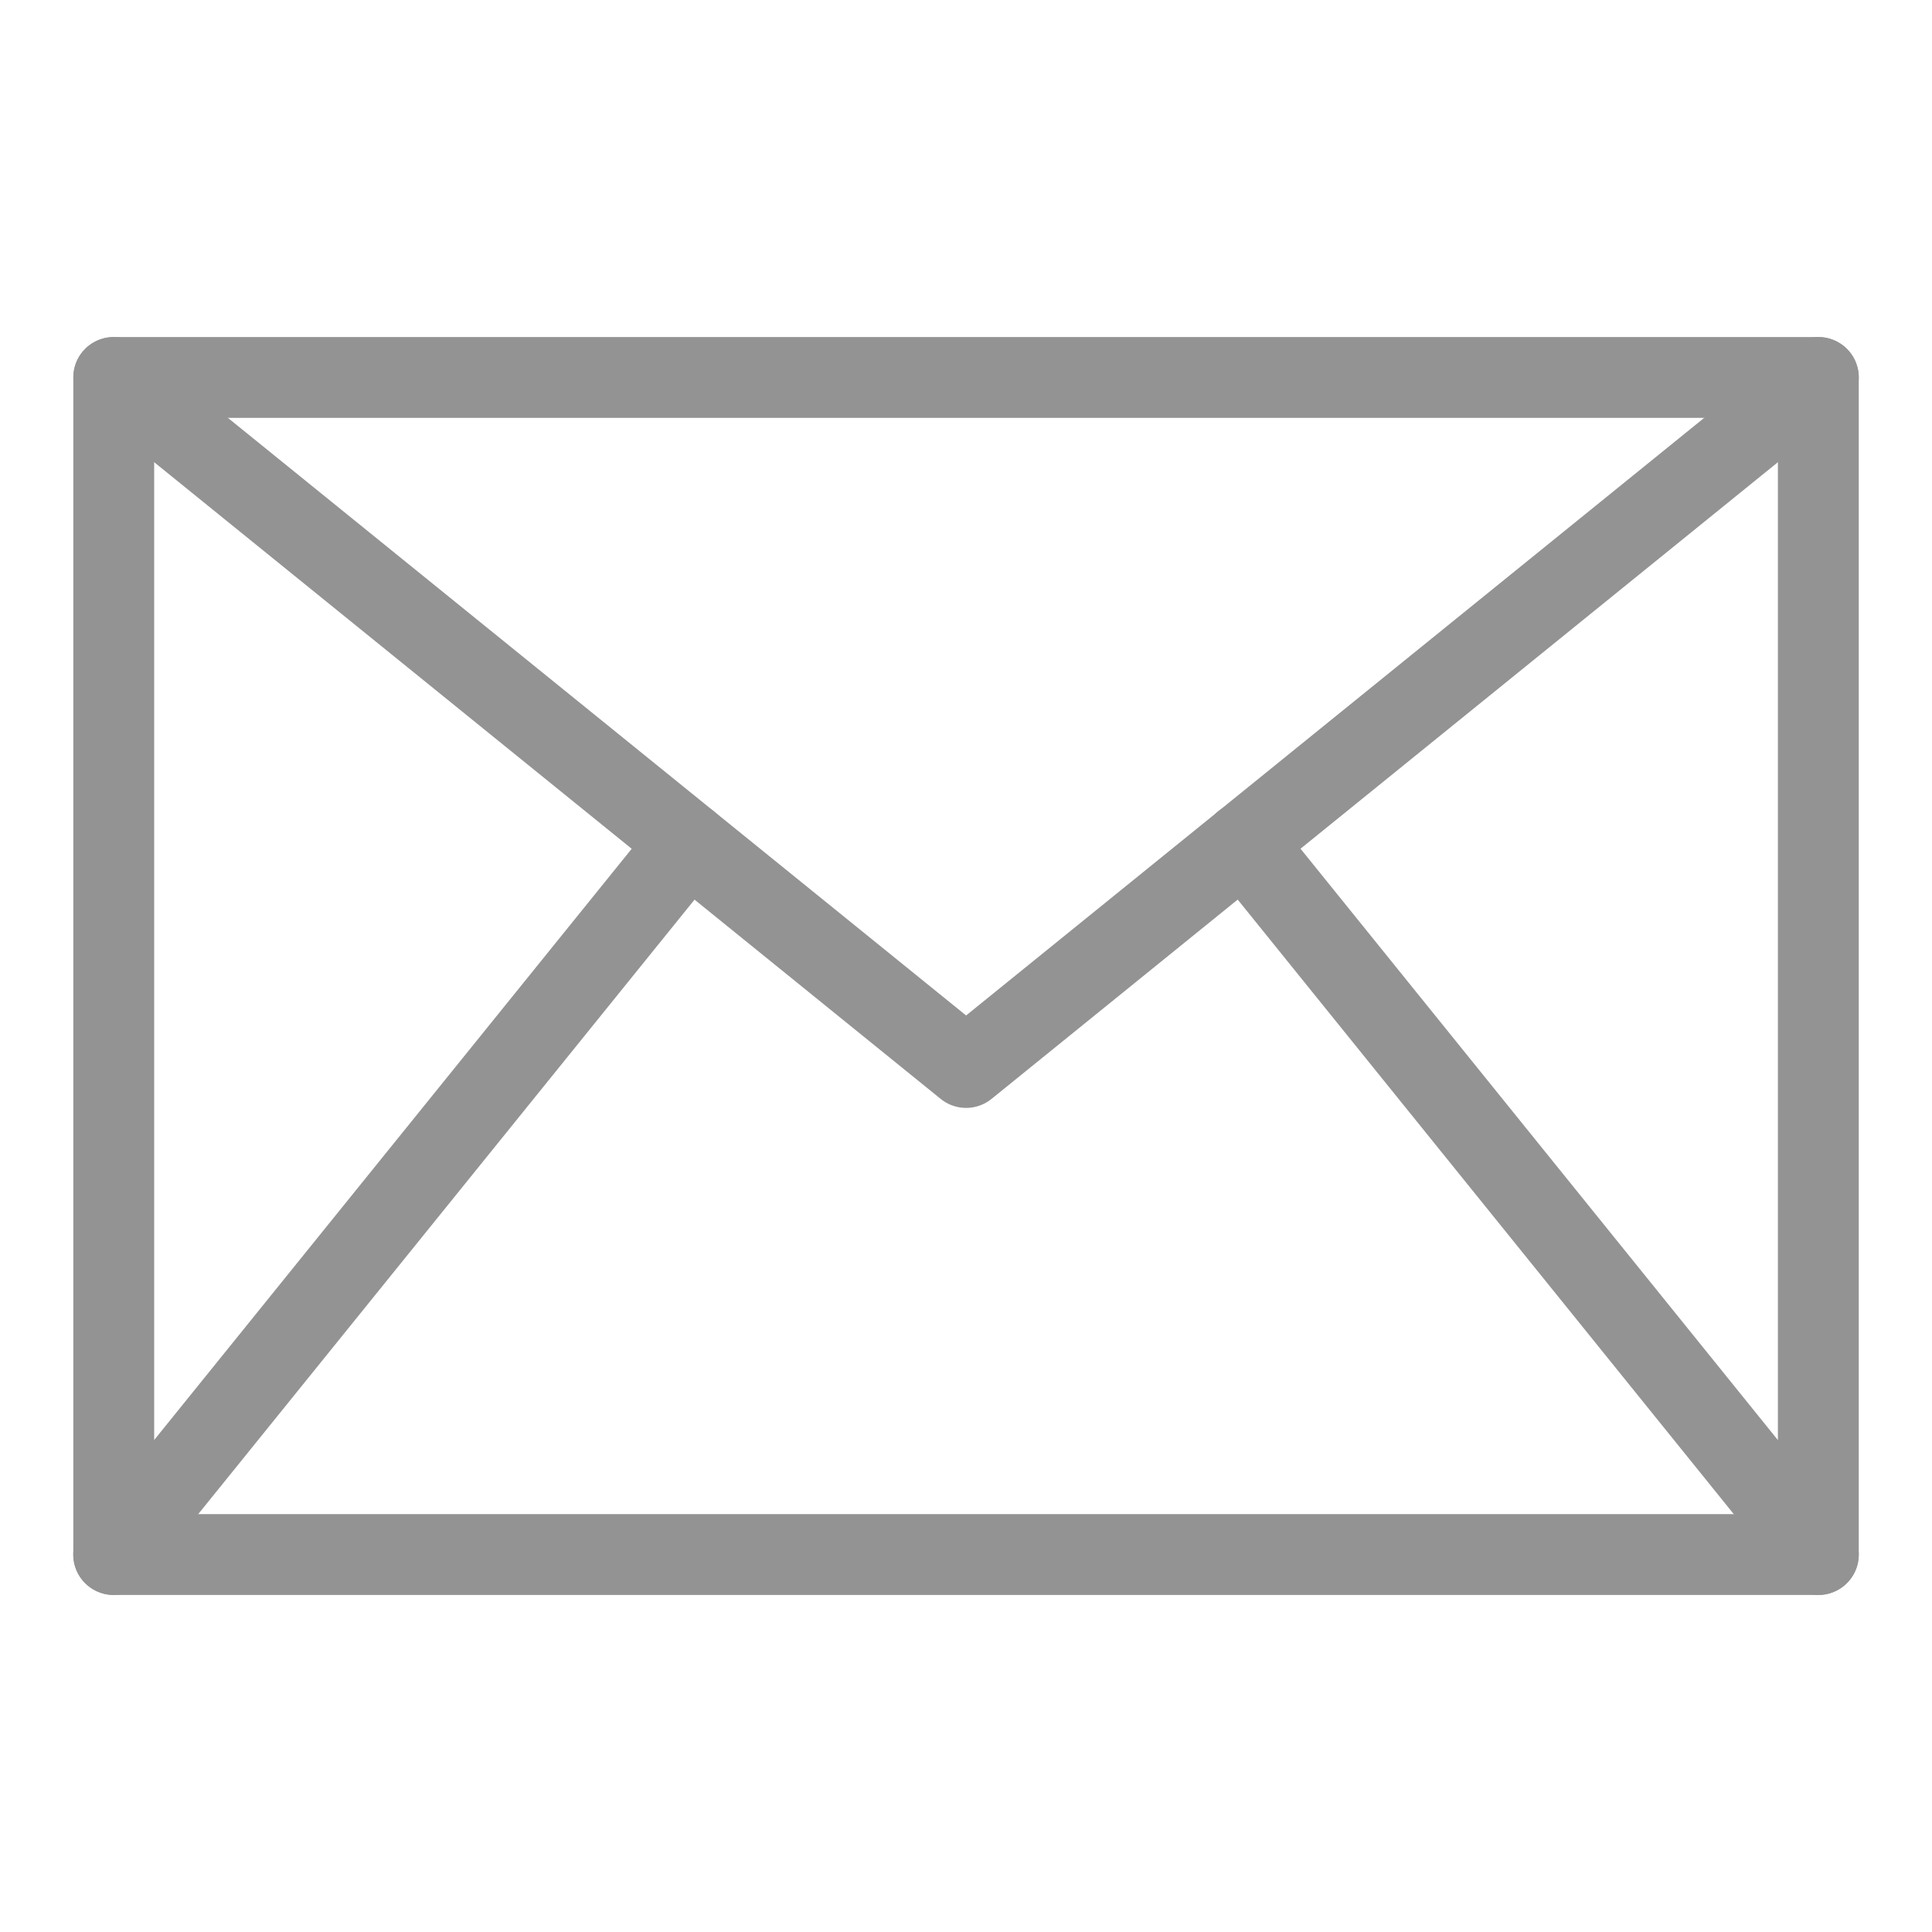
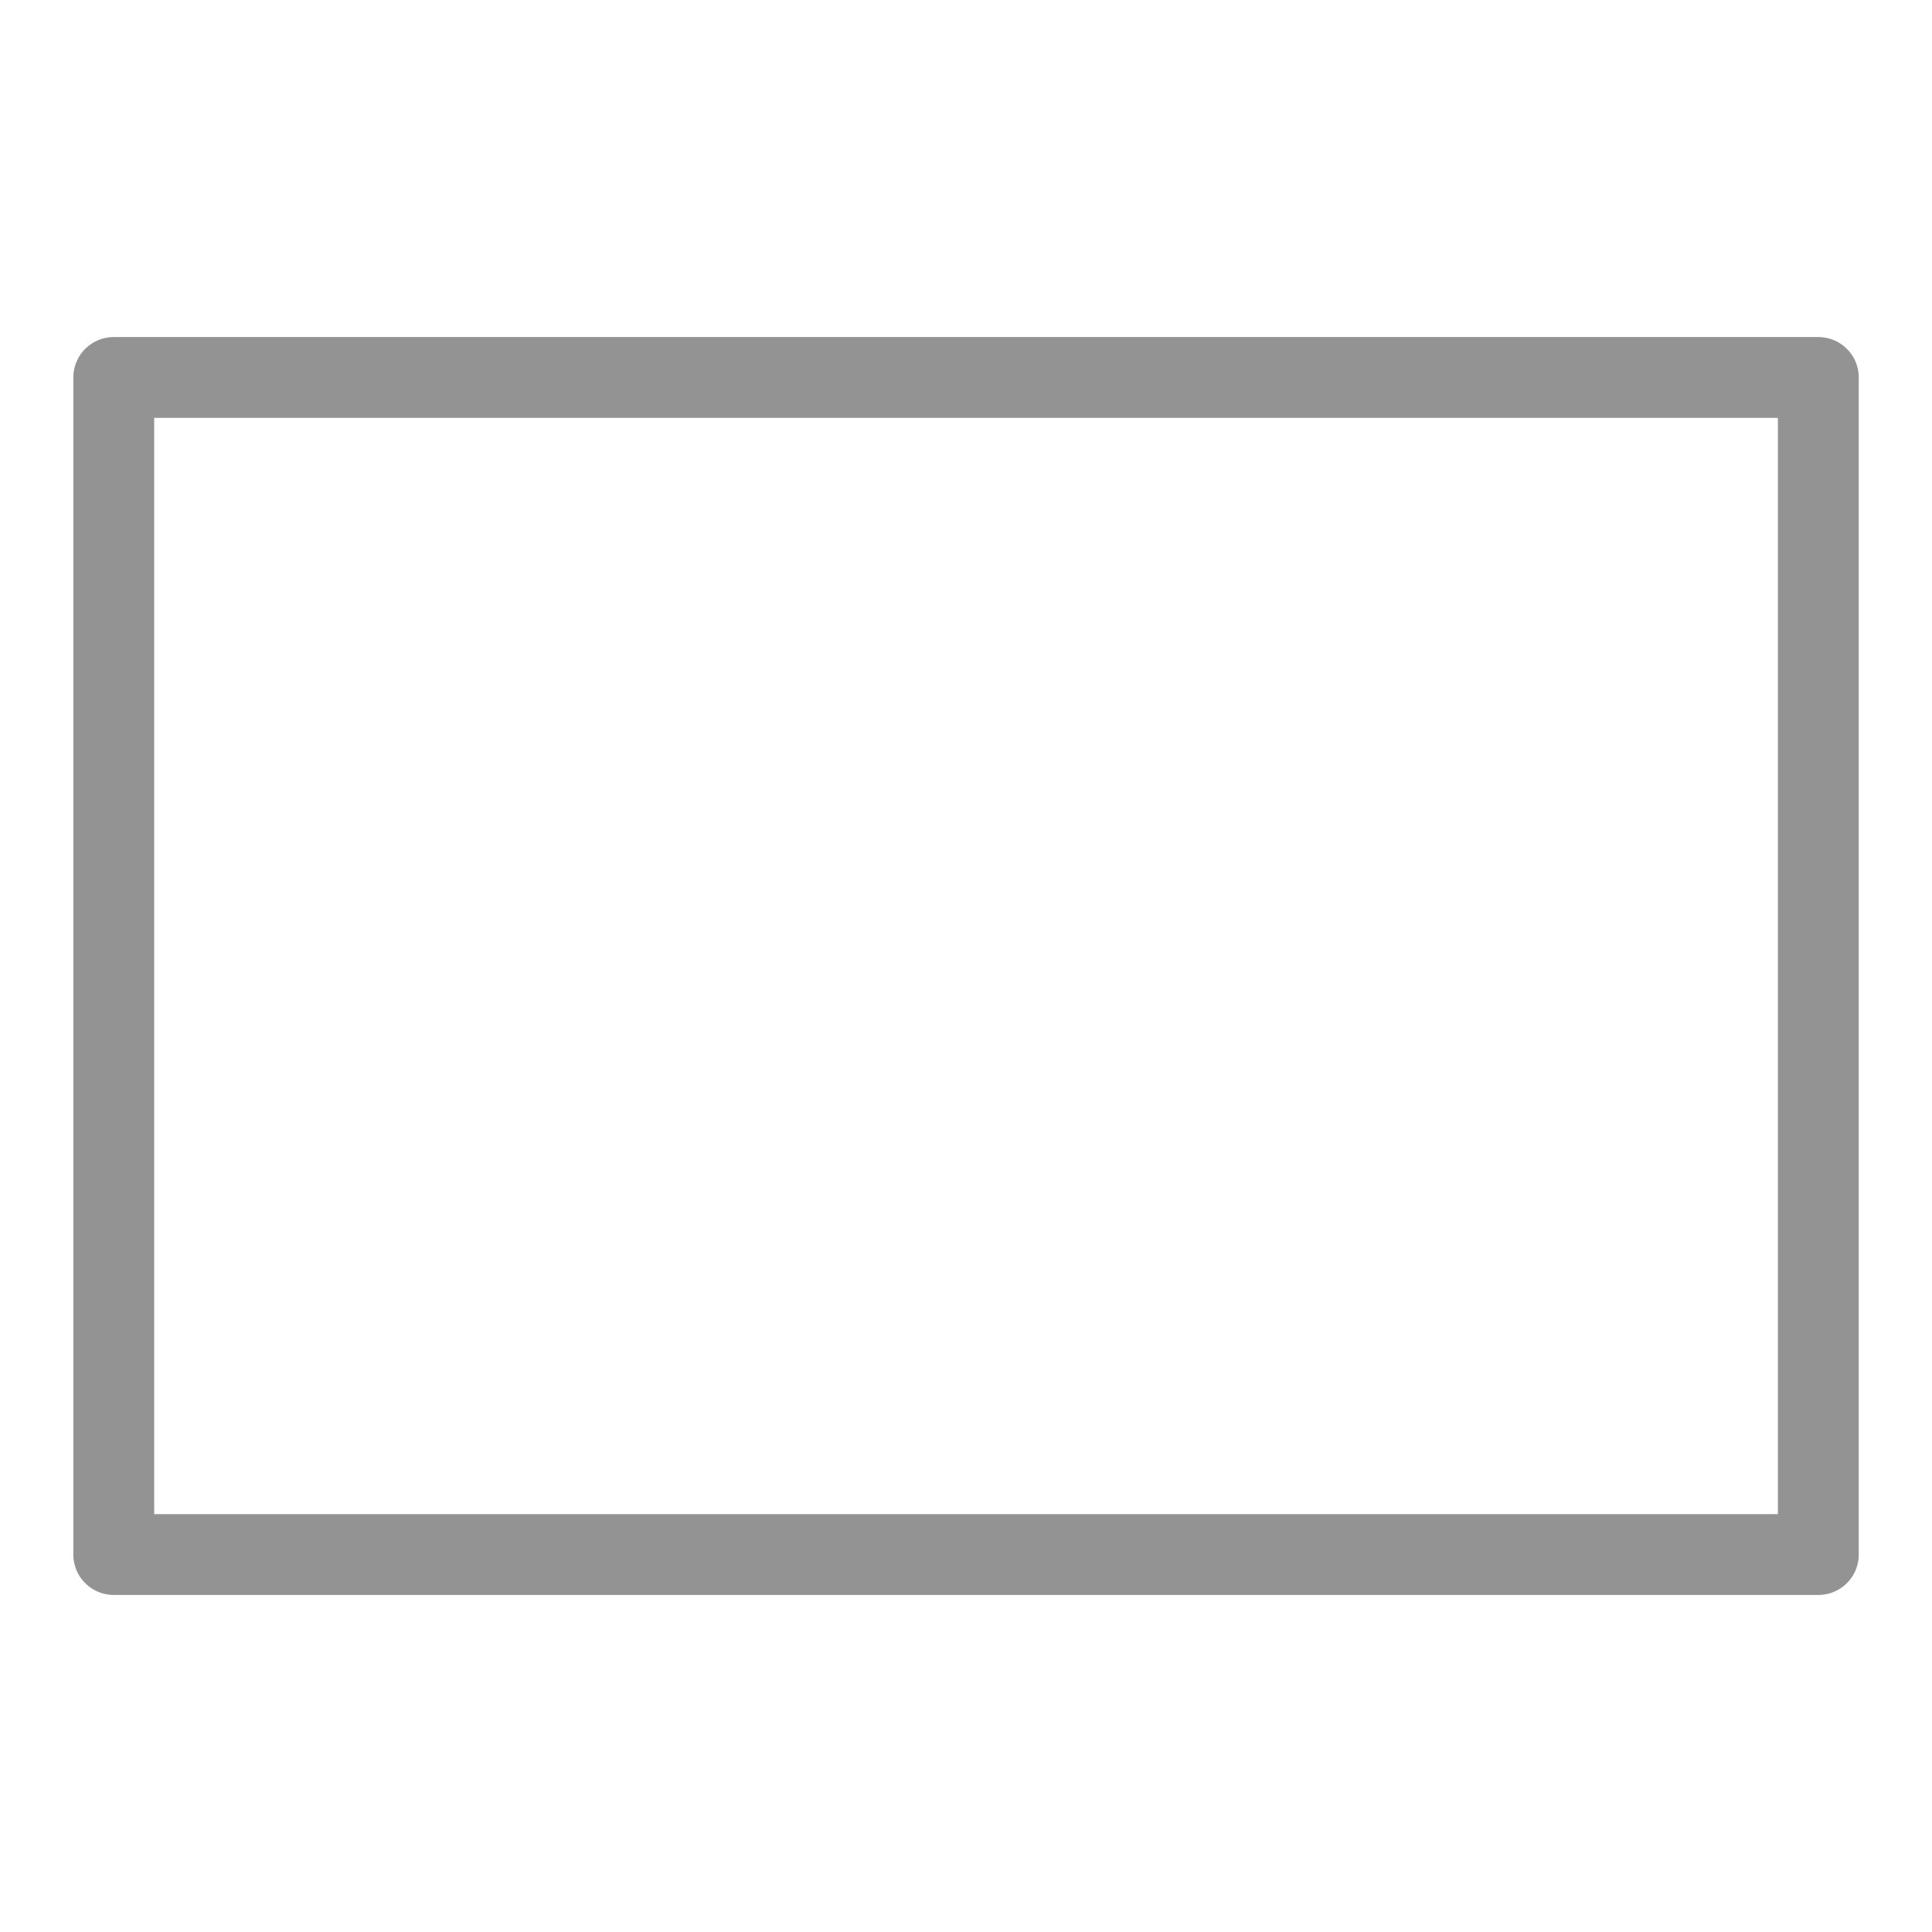
<svg xmlns="http://www.w3.org/2000/svg" width="47.795" height="47.795" viewBox="0 0 47.795 47.795">
  <g id="mail" transform="translate(-0.033 -0.033)">
-     <rect id="Rectangle_699" data-name="Rectangle 699" width="47.795" height="47.795" transform="translate(0.033 0.033)" fill="none" />
    <g id="Group_4619" data-name="Group 4619" transform="translate(2.844 9.371)">
      <g id="Group_4617" data-name="Group 4617">
        <path id="Path_11964" data-name="Path 11964" d="M38.744,5.507h6.025V34.626H2.6V5.507H38.744Z" transform="translate(-2.597 -5.507)" fill="none" stroke="#939393" stroke-linecap="round" stroke-linejoin="round" stroke-width="2" />
        <g id="Group_4616" data-name="Group 4616">
-           <path id="Path_11965" data-name="Path 11965" d="M2.6,5.507l21.086,17.07L44.769,5.507" transform="translate(-2.597 -5.507)" fill="none" stroke="#939393" stroke-linecap="round" stroke-linejoin="round" stroke-width="2" />
-         </g>
+           </g>
      </g>
      <g id="Group_4618" data-name="Group 4618" transform="translate(0 11.508)">
-         <line id="Line_1030" data-name="Line 1030" x1="14.216" y1="17.611" transform="translate(27.956)" fill="none" stroke="#939393" stroke-linecap="round" stroke-linejoin="round" stroke-width="2" />
-         <line id="Line_1031" data-name="Line 1031" x1="14.221" y2="17.607" transform="translate(0 0.004)" fill="none" stroke="#939393" stroke-linecap="round" stroke-linejoin="round" stroke-width="2" />
-       </g>
+         </g>
    </g>
  </g>
</svg>